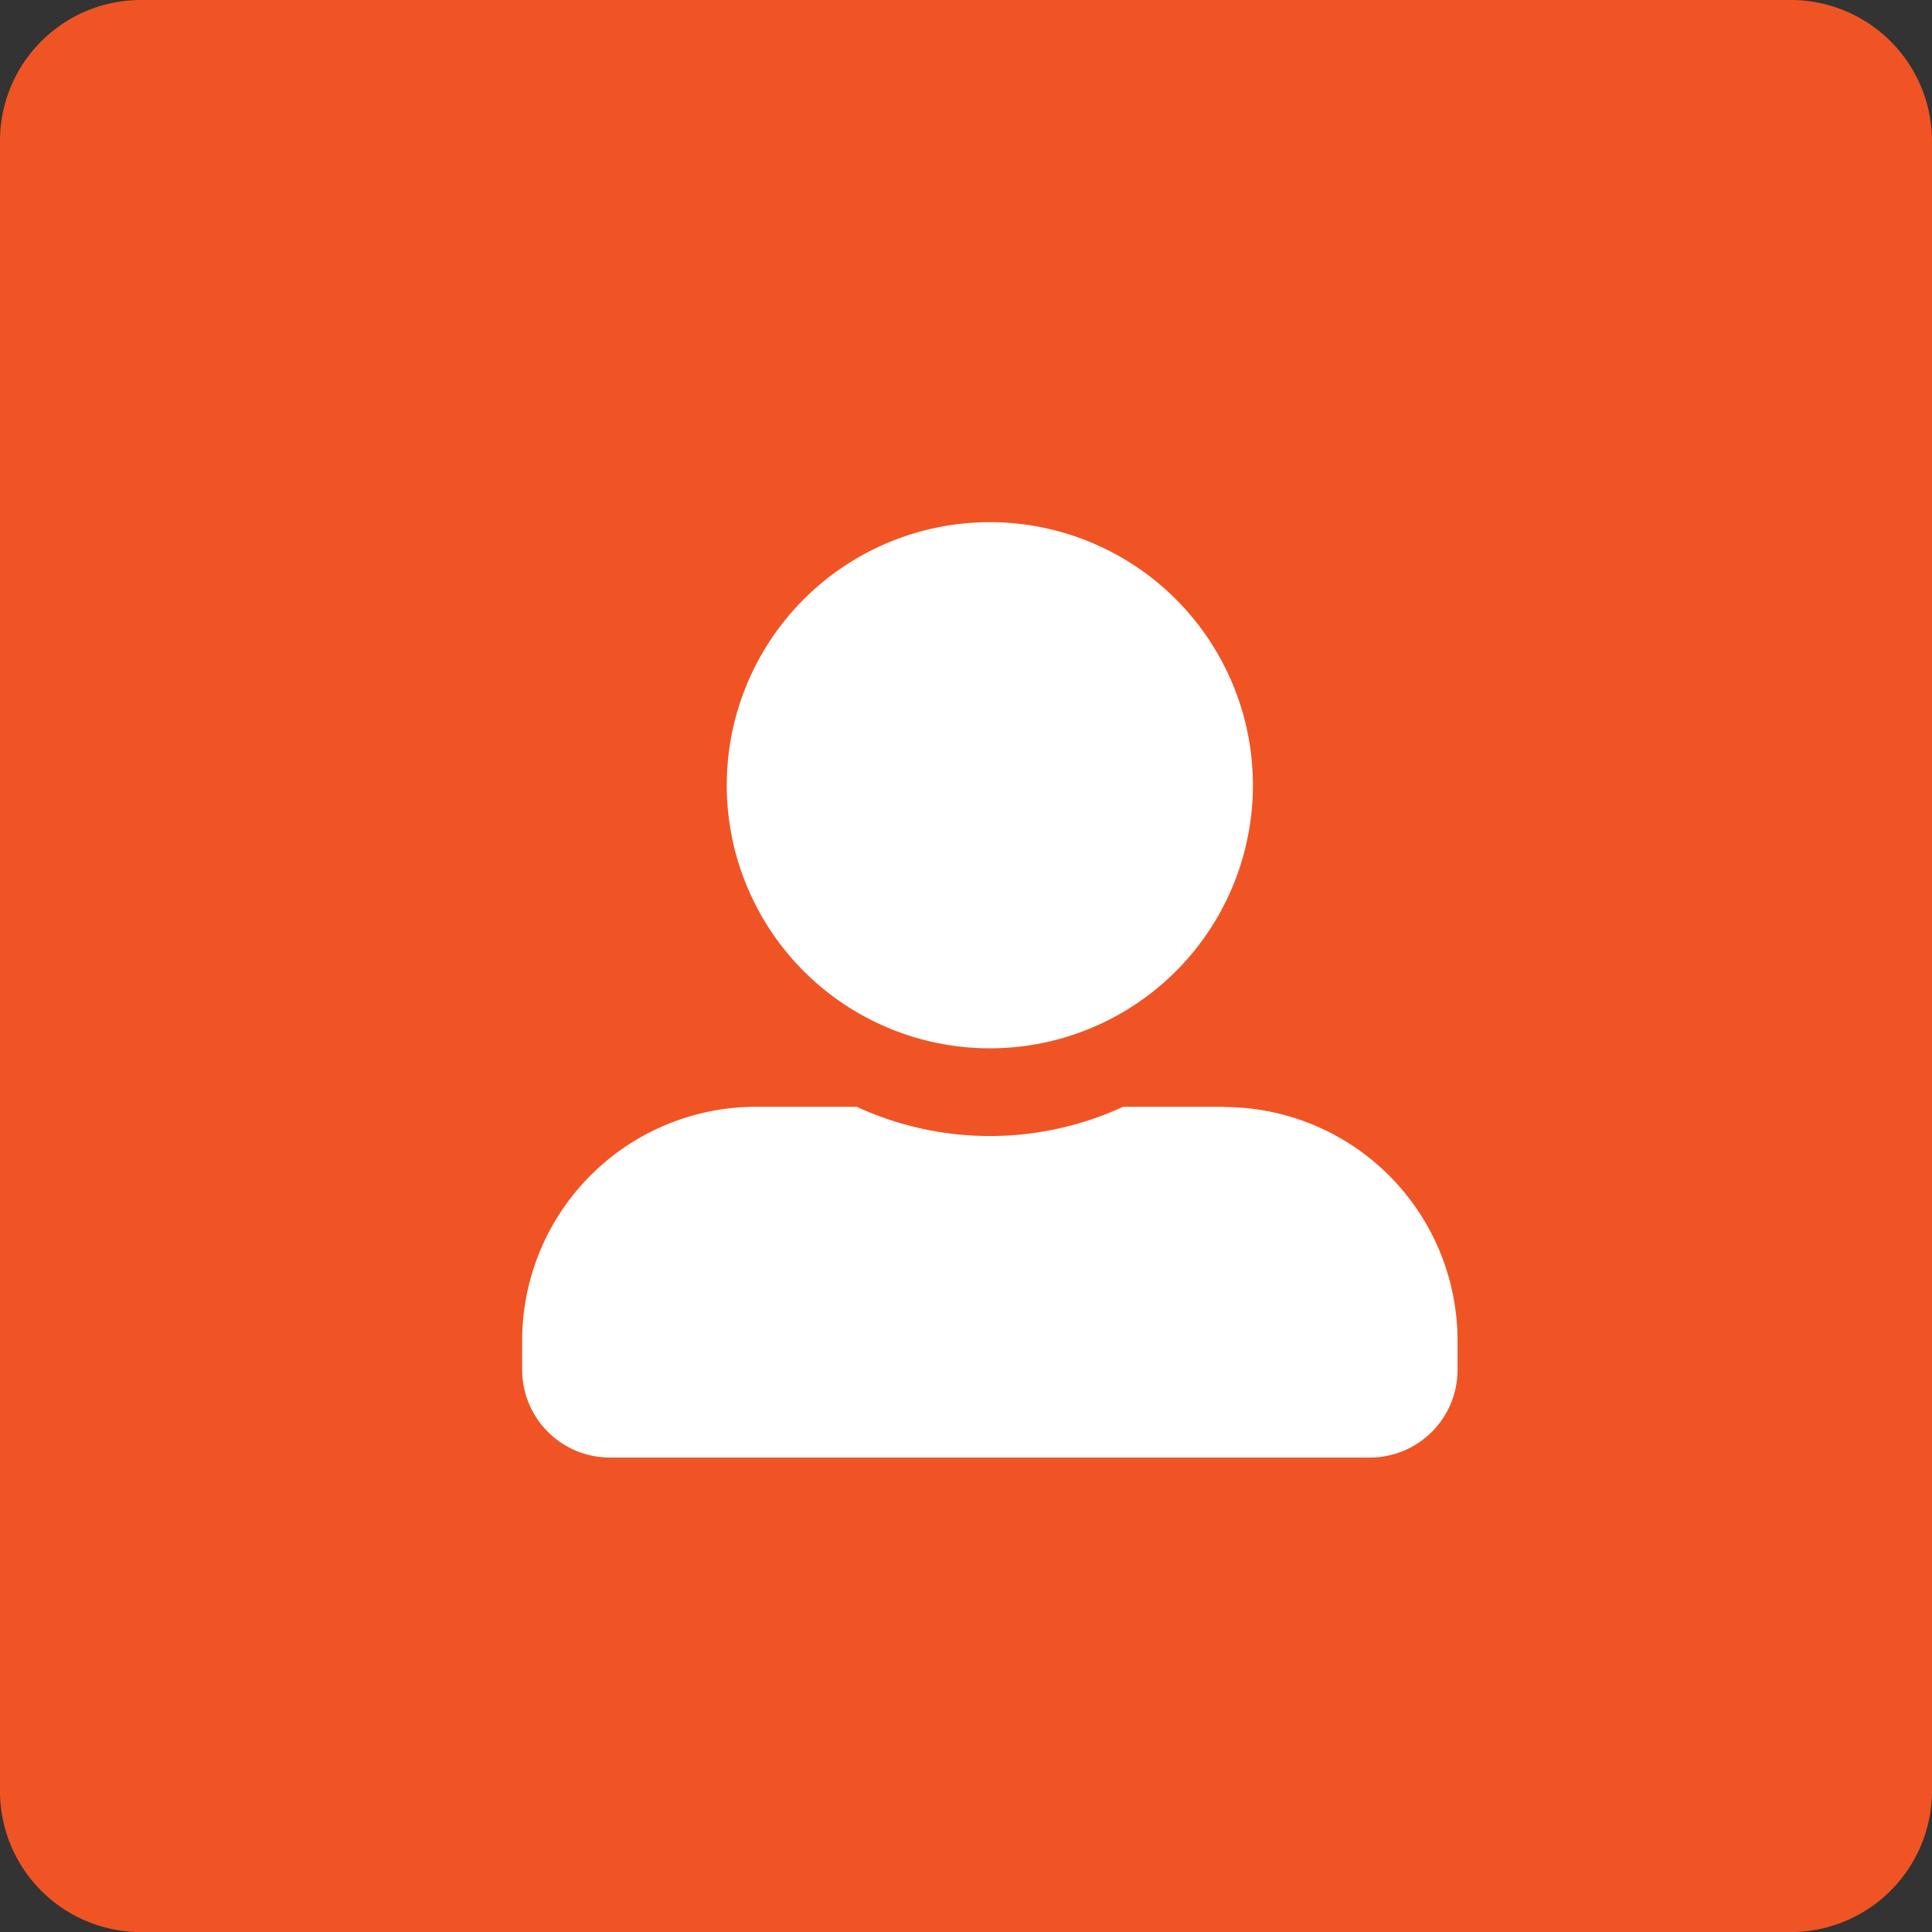
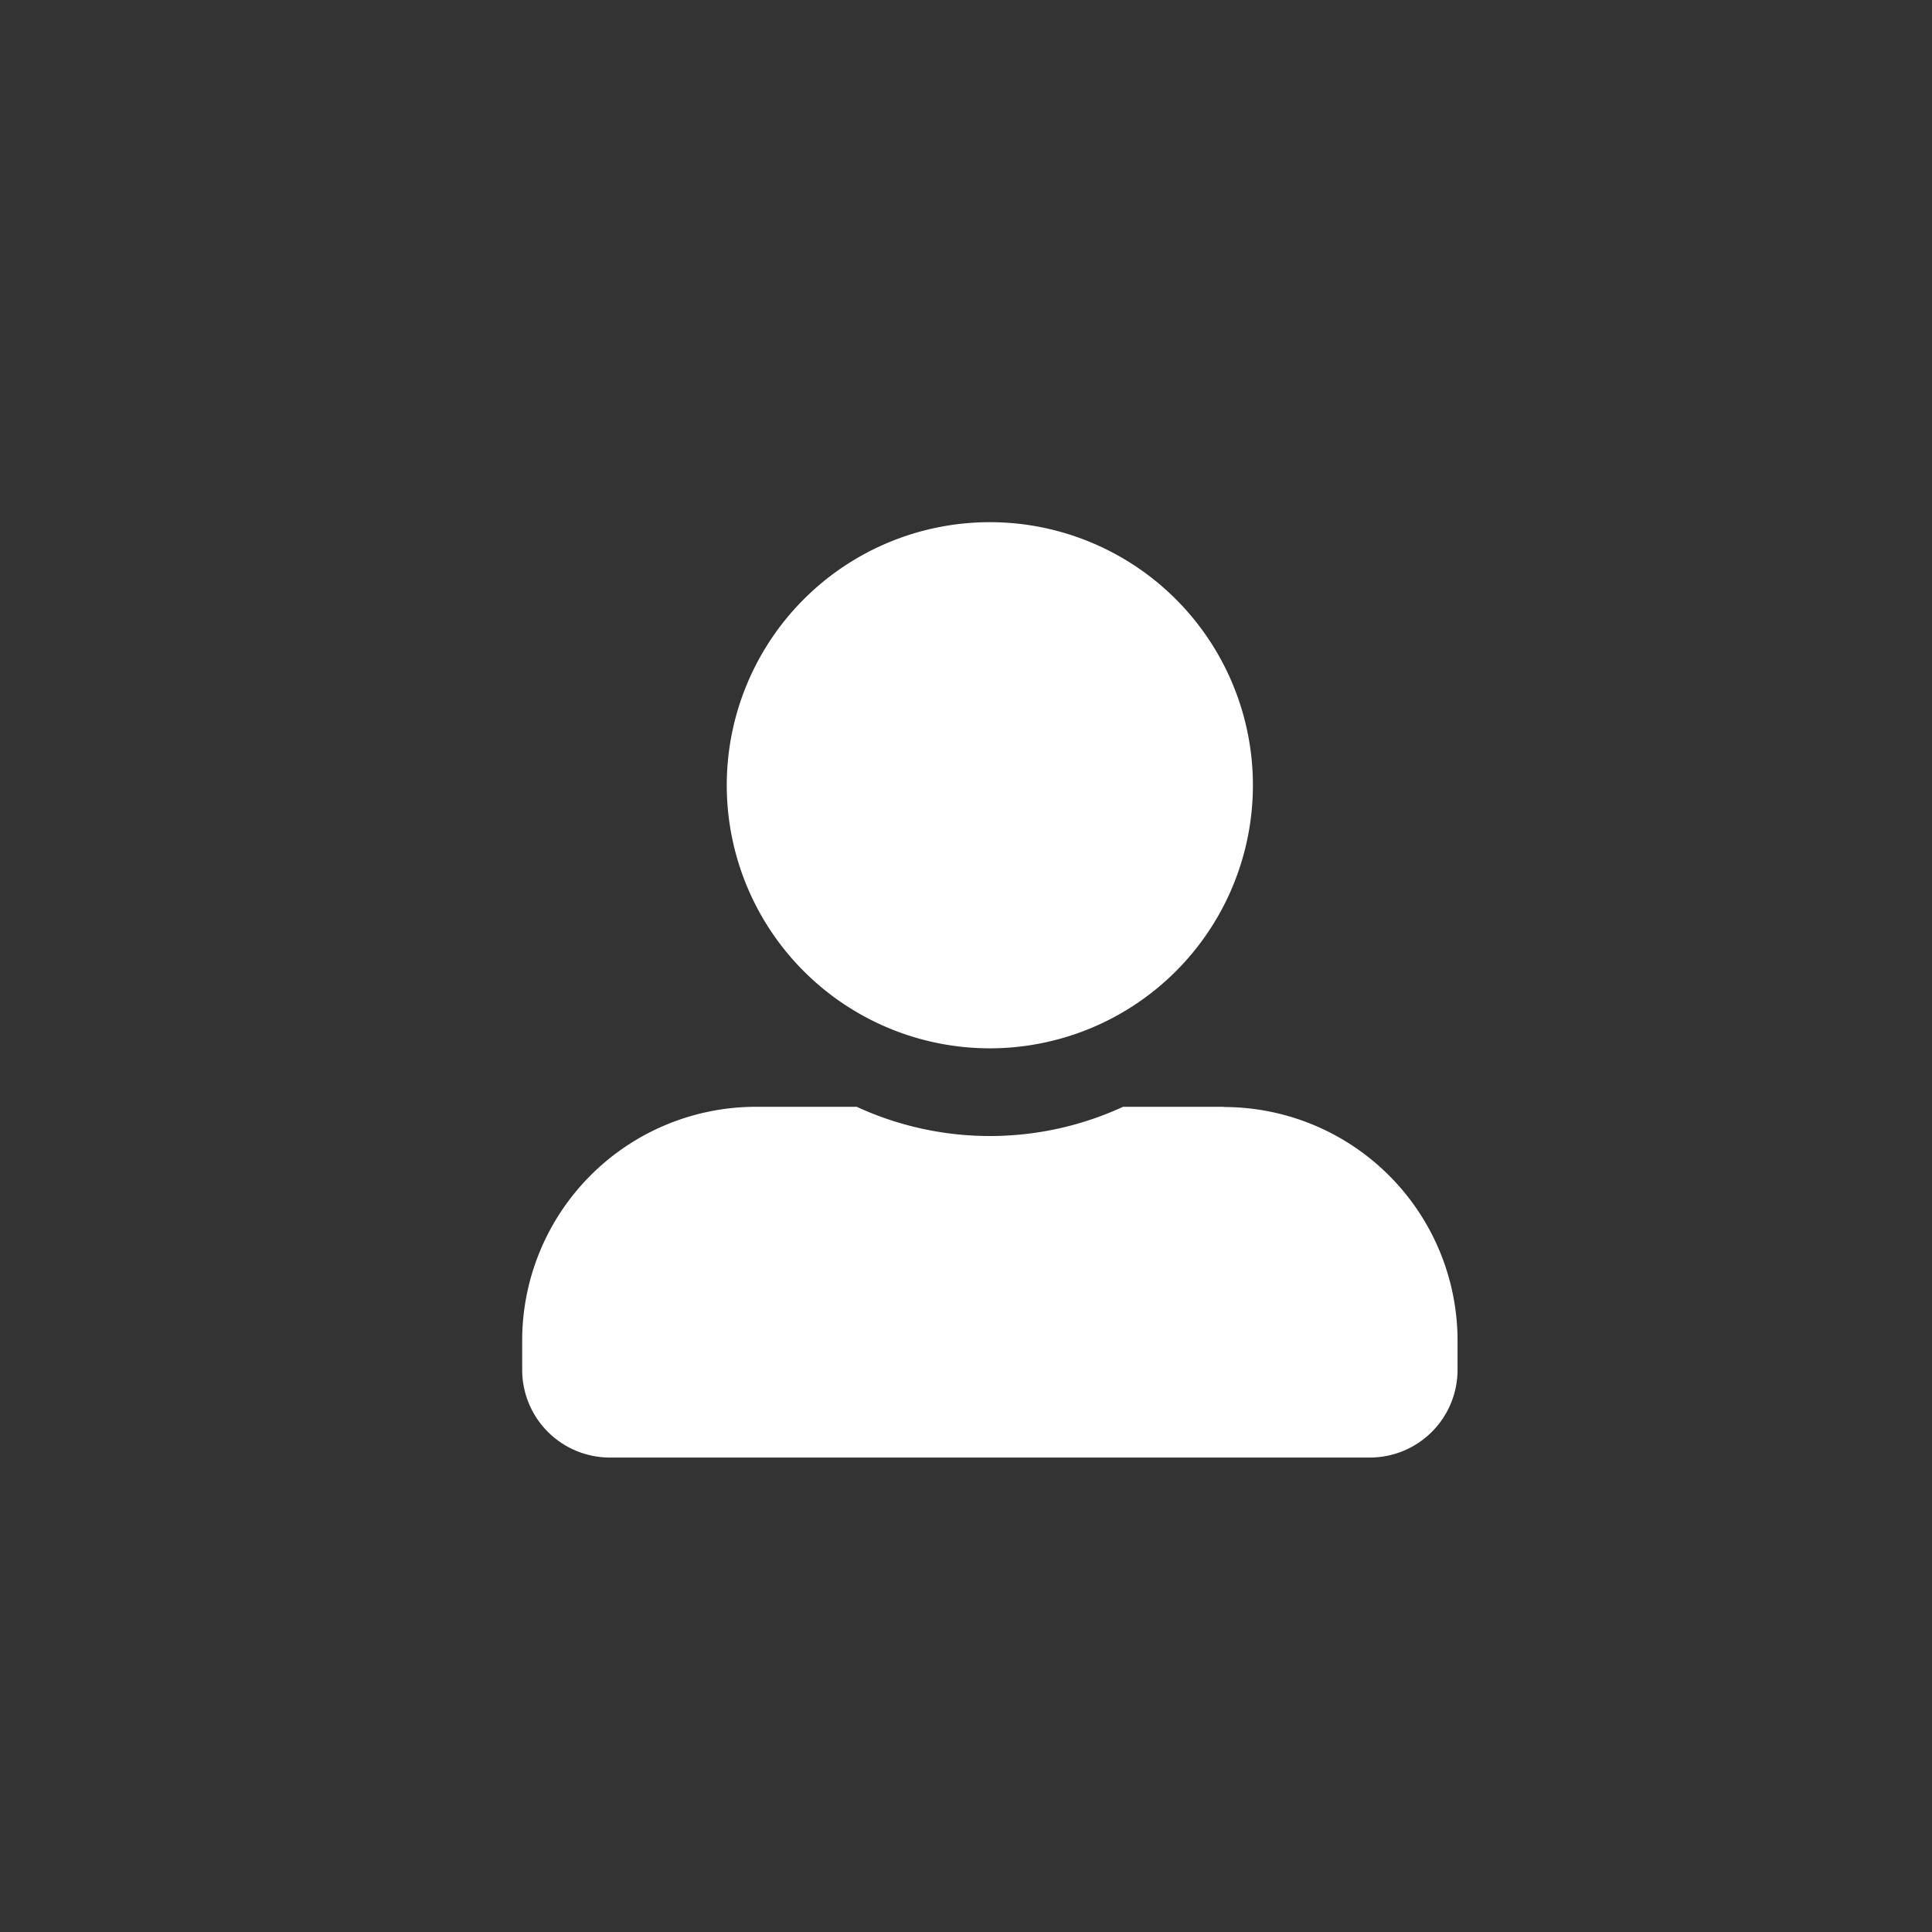
<svg xmlns="http://www.w3.org/2000/svg" width="36.999" height="37" viewBox="0 0 36.999 37">
  <rect x="0" y="0" width="36.999" height="37" fill="#333333" stroke="none" />
  <g id="Group_1" data-name="Group 1" transform="translate(-235 -309)">
-     <path id="Path_1" data-name="Path 1" d="M-722.832,244h-31.533a2.7,2.7,0,0,0-2.729,2.668V278.33a2.7,2.7,0,0,0,2.729,2.67h31.533a2.707,2.707,0,0,0,2.737-2.67V246.668A2.705,2.705,0,0,0-722.832,244Z" transform="translate(992.094 65)" fill="#f05425" />
    <path id="Icon_awesome-user-alt" data-name="Icon awesome-user-alt" d="M8.957,10.076A5.038,5.038,0,1,0,3.918,5.038,5.039,5.039,0,0,0,8.957,10.076Zm4.478,1.12H11.507a6.09,6.09,0,0,1-5.1,0H4.478A4.478,4.478,0,0,0,0,15.674v.56a1.68,1.68,0,0,0,1.679,1.679H16.234a1.68,1.68,0,0,0,1.679-1.679v-.56A4.478,4.478,0,0,0,13.435,11.2Z" transform="translate(245 319)" fill="#fff" />
  </g>
</svg>